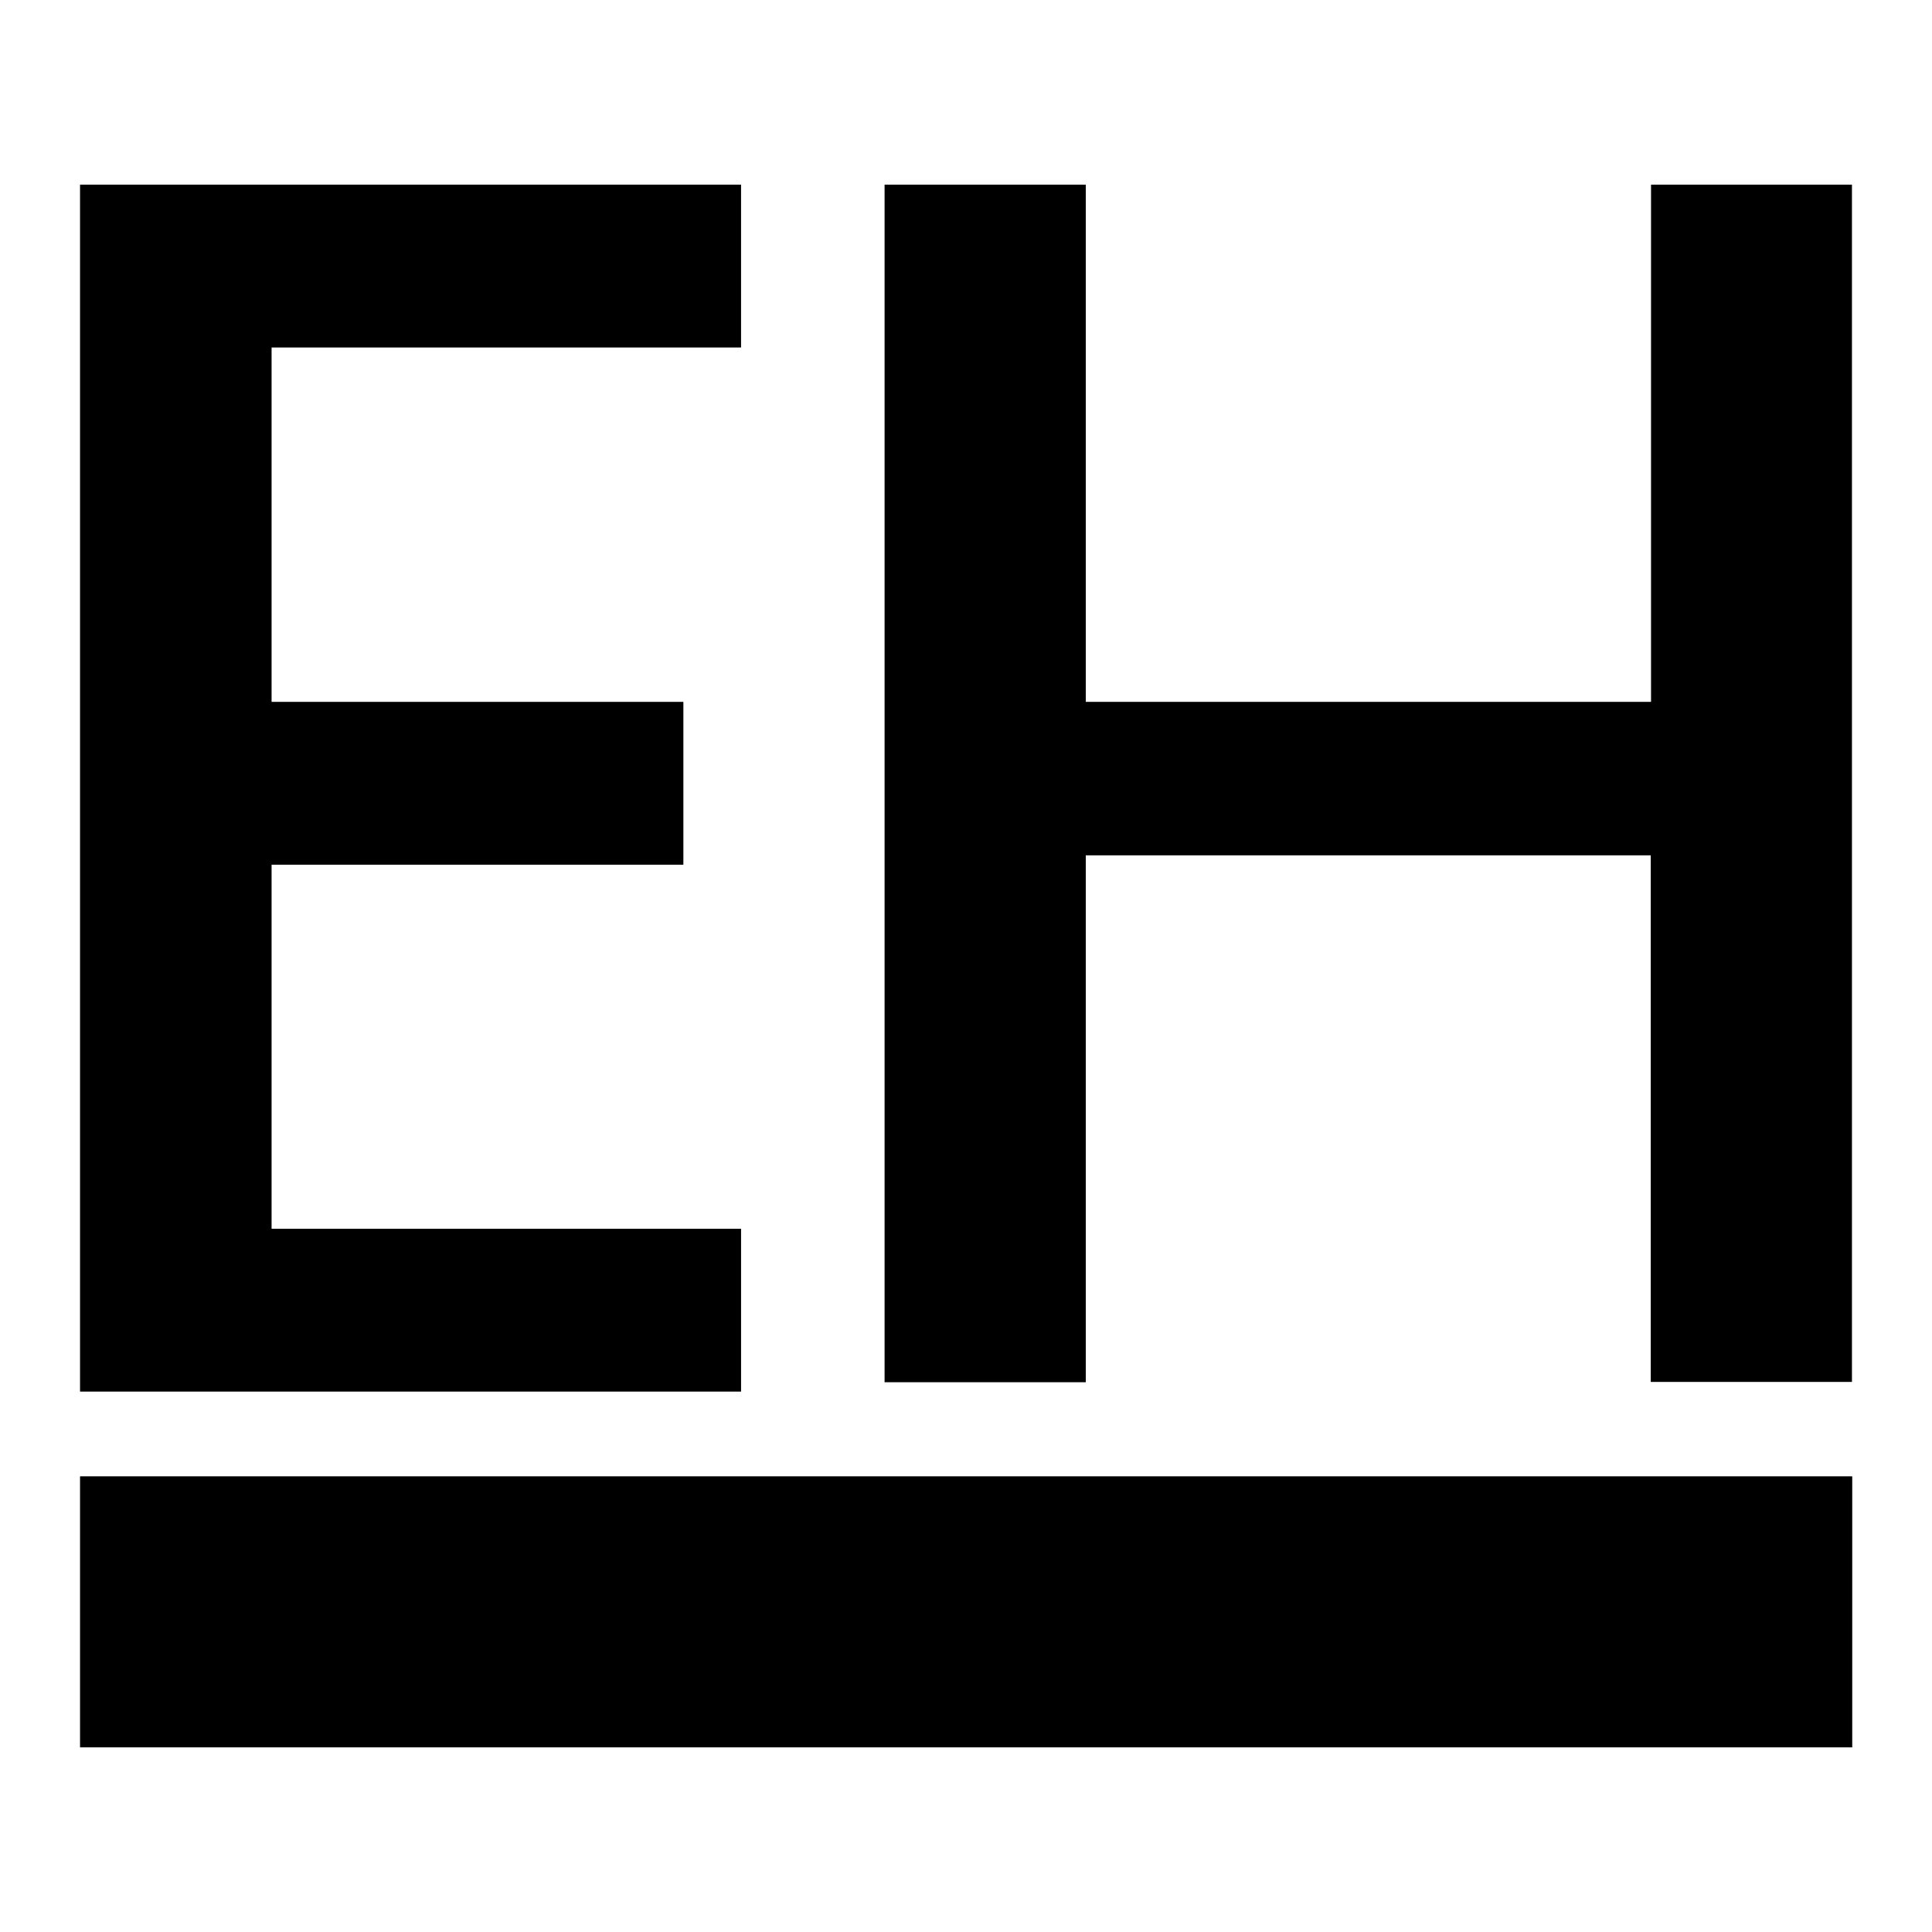
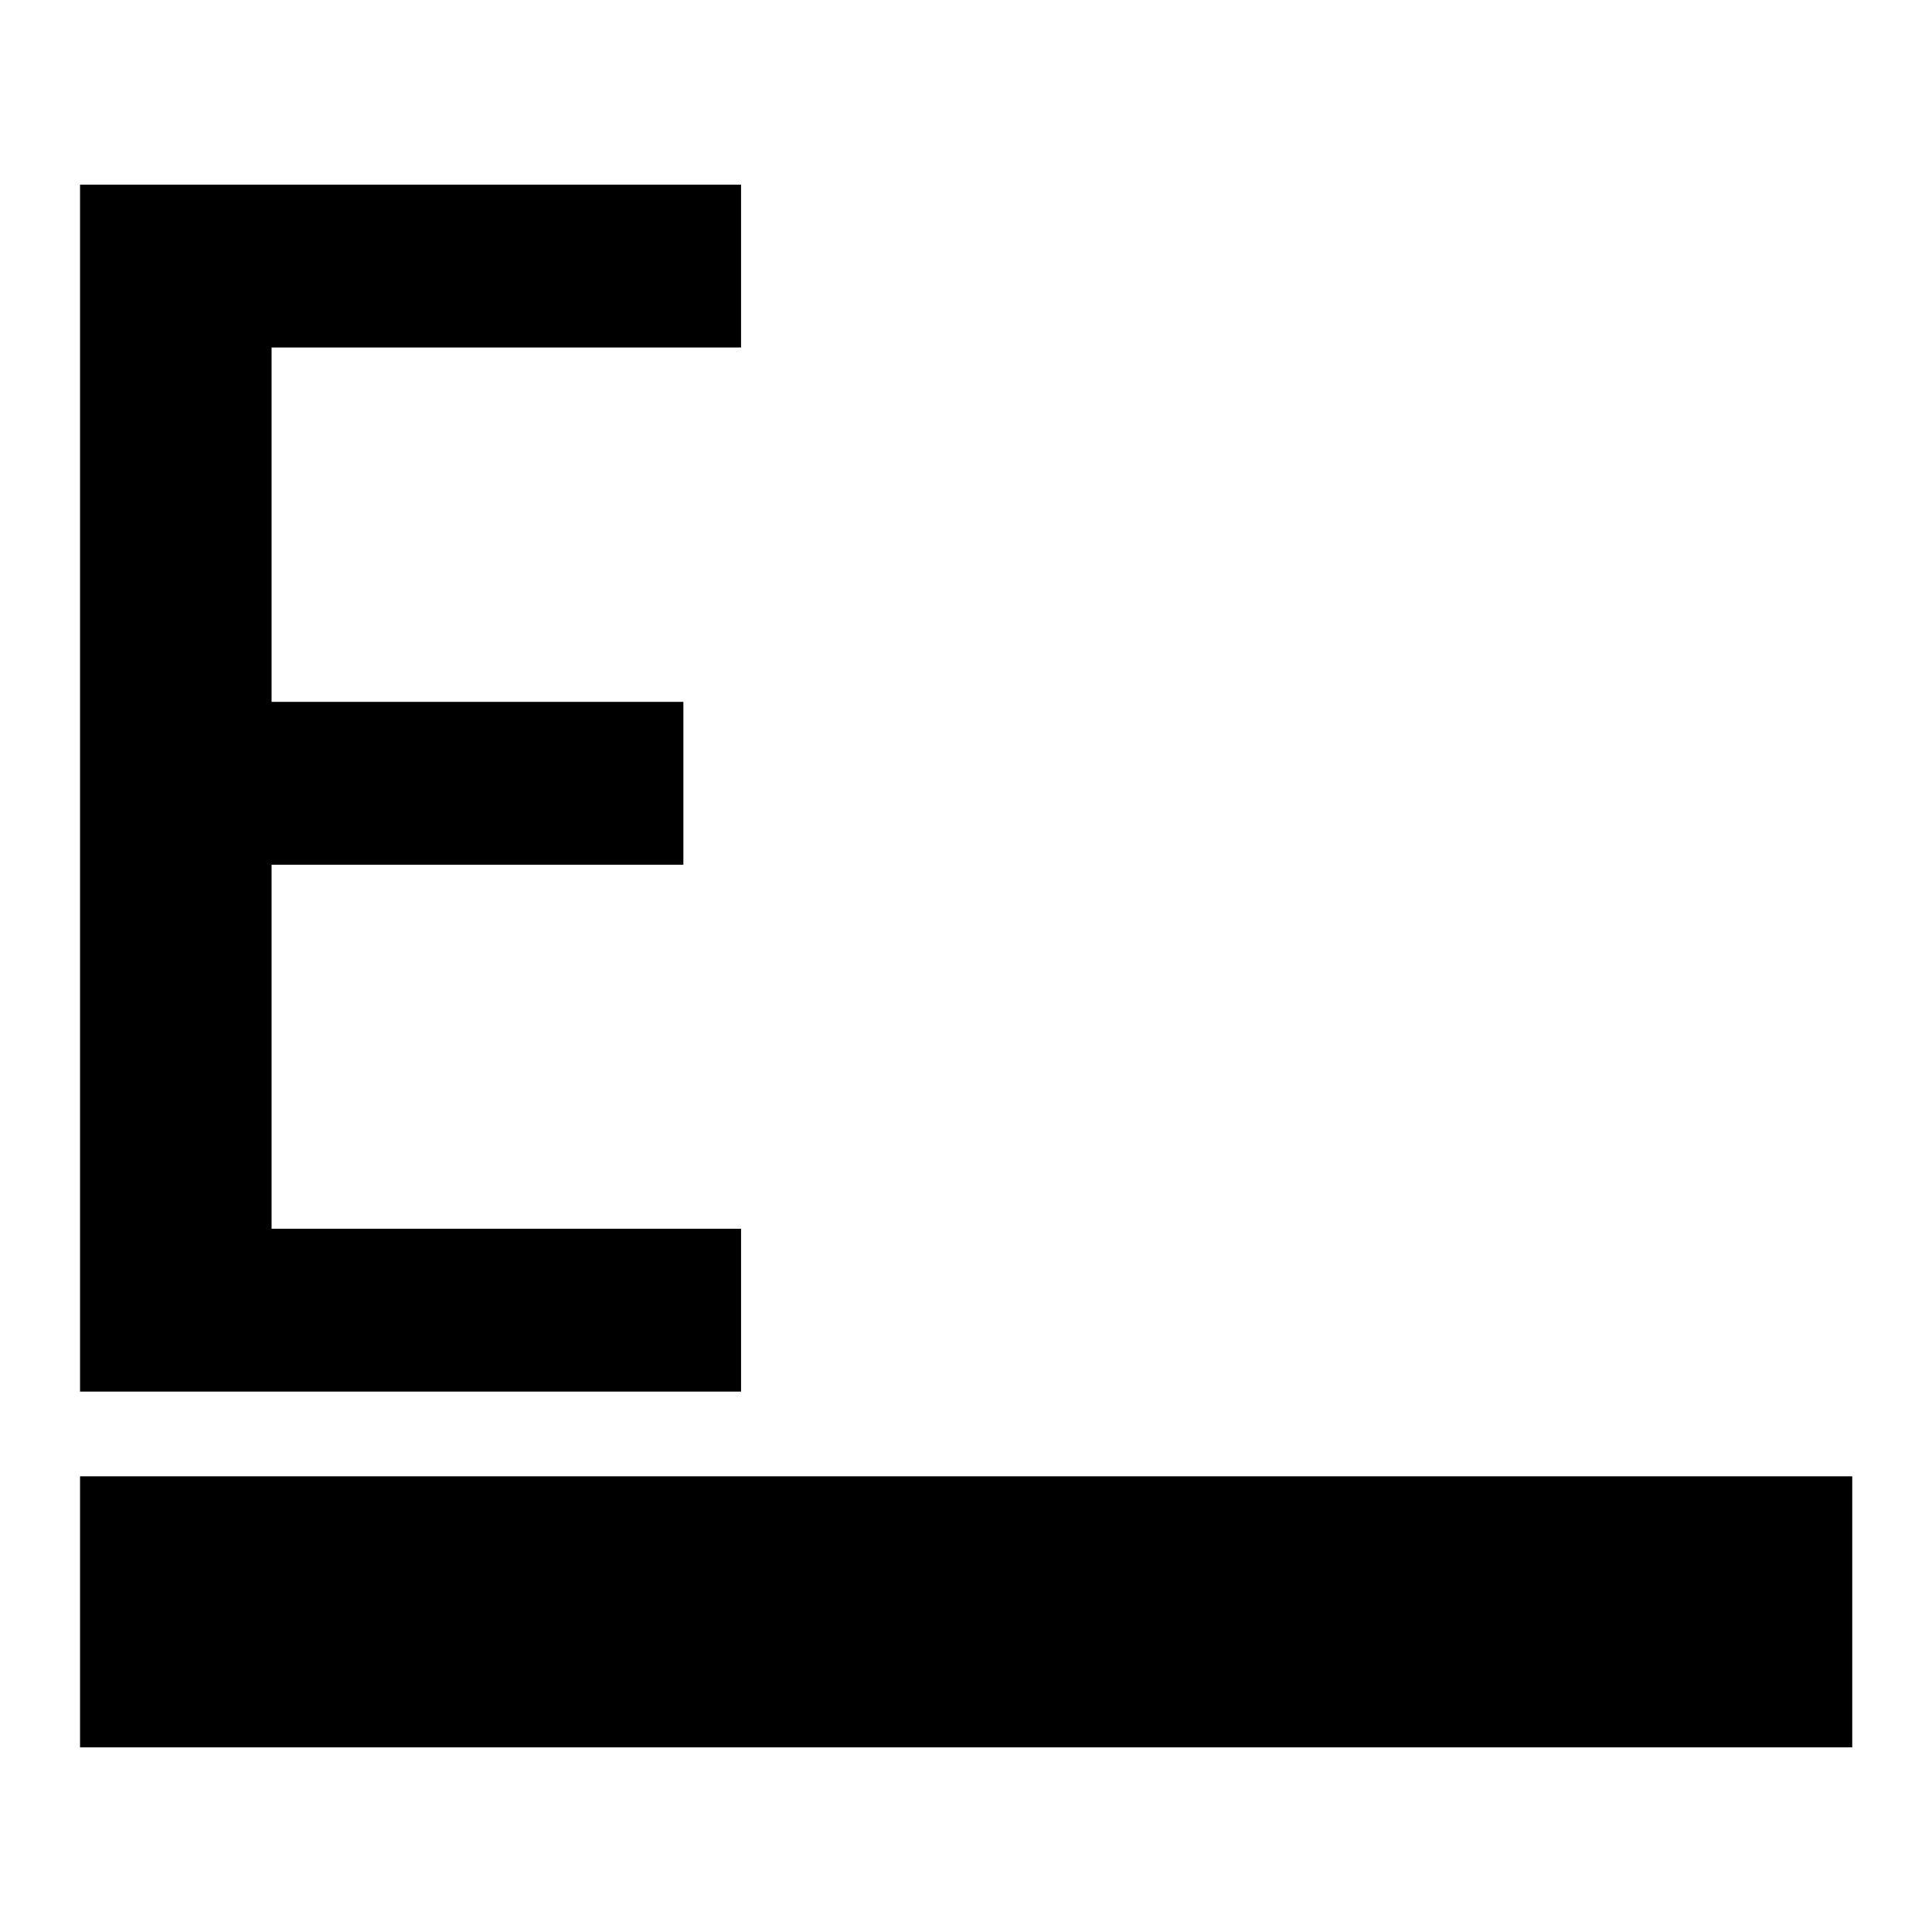
<svg xmlns="http://www.w3.org/2000/svg" version="1.0" id="Layer_1" x="0px" y="0px" viewBox="0 0 700 700" style="enable-background:new 0 0 700 700;" xml:space="preserve">
  <path d="M98.4,125.9v128.4h149.2v59H98.4v131.9h170.1v59H29V66.9h239.5v59H98.4z" />
-   <path d="M671,66.9v433.8h-72.9V309.9H393.4v190.9h-72.9V66.9h72.9v187.4h204.8V66.9H671z" />
  <rect x="29" y="534.9" width="642.1" height="98.2" />
</svg>